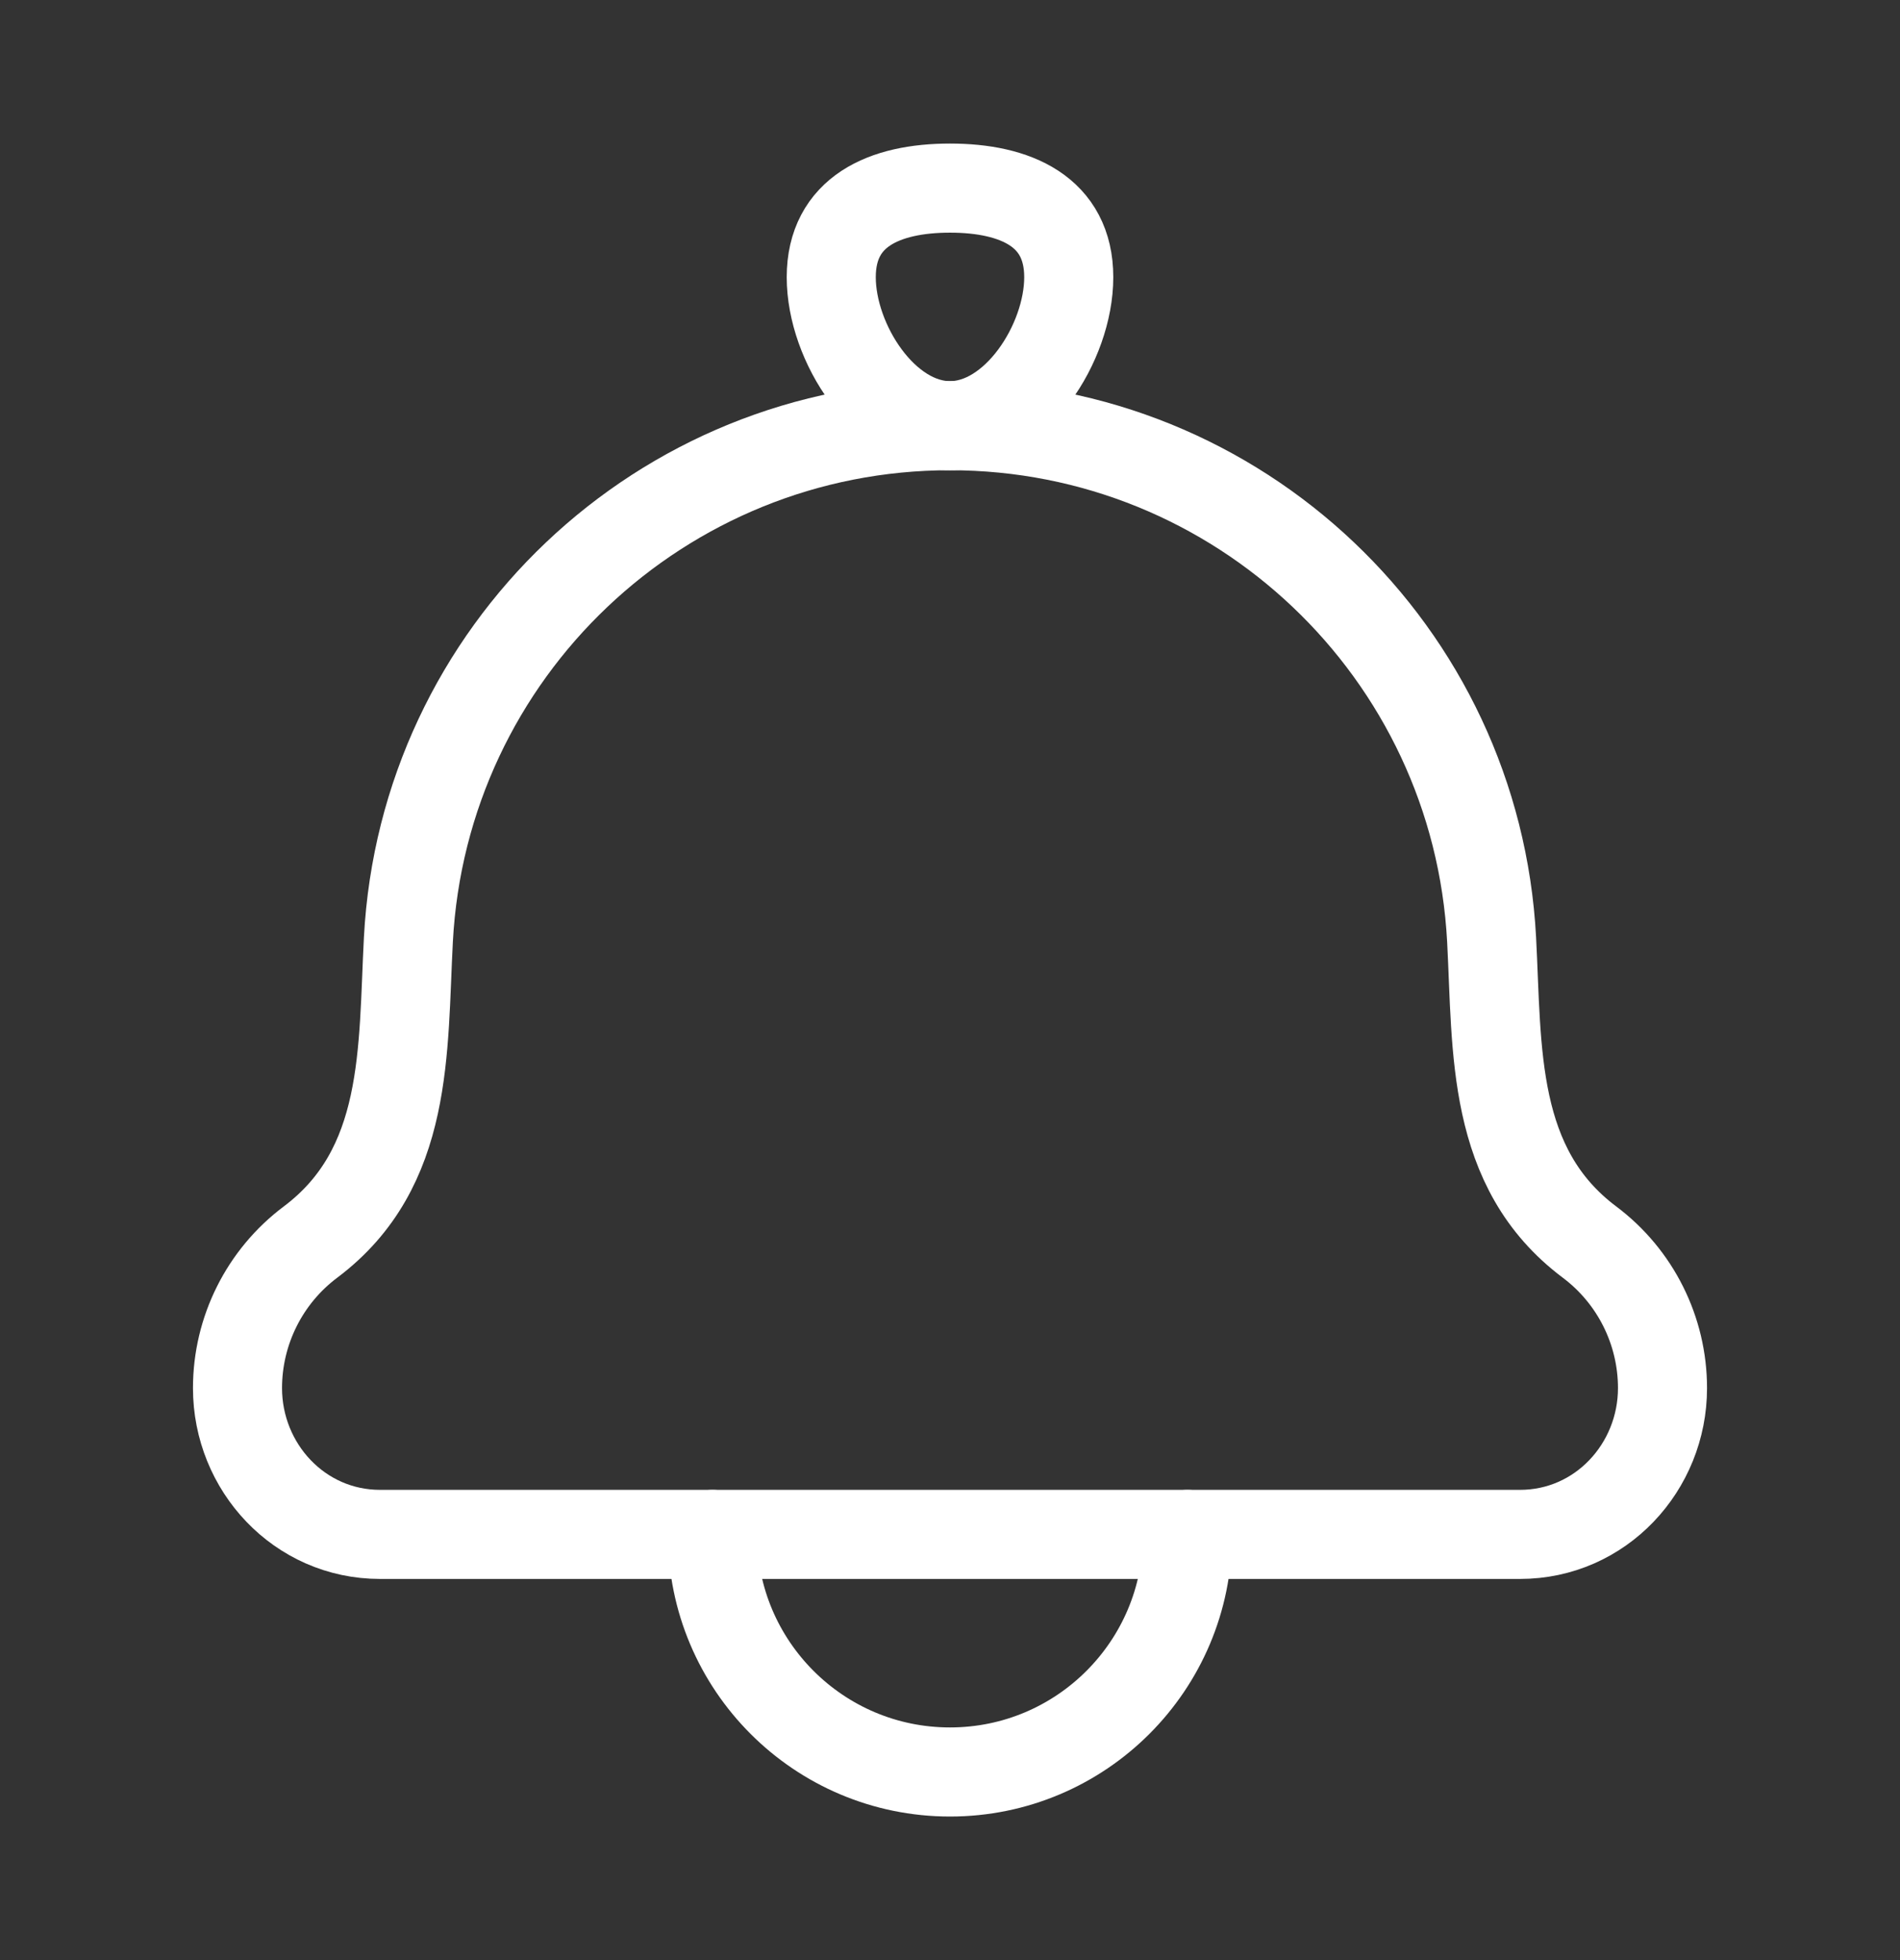
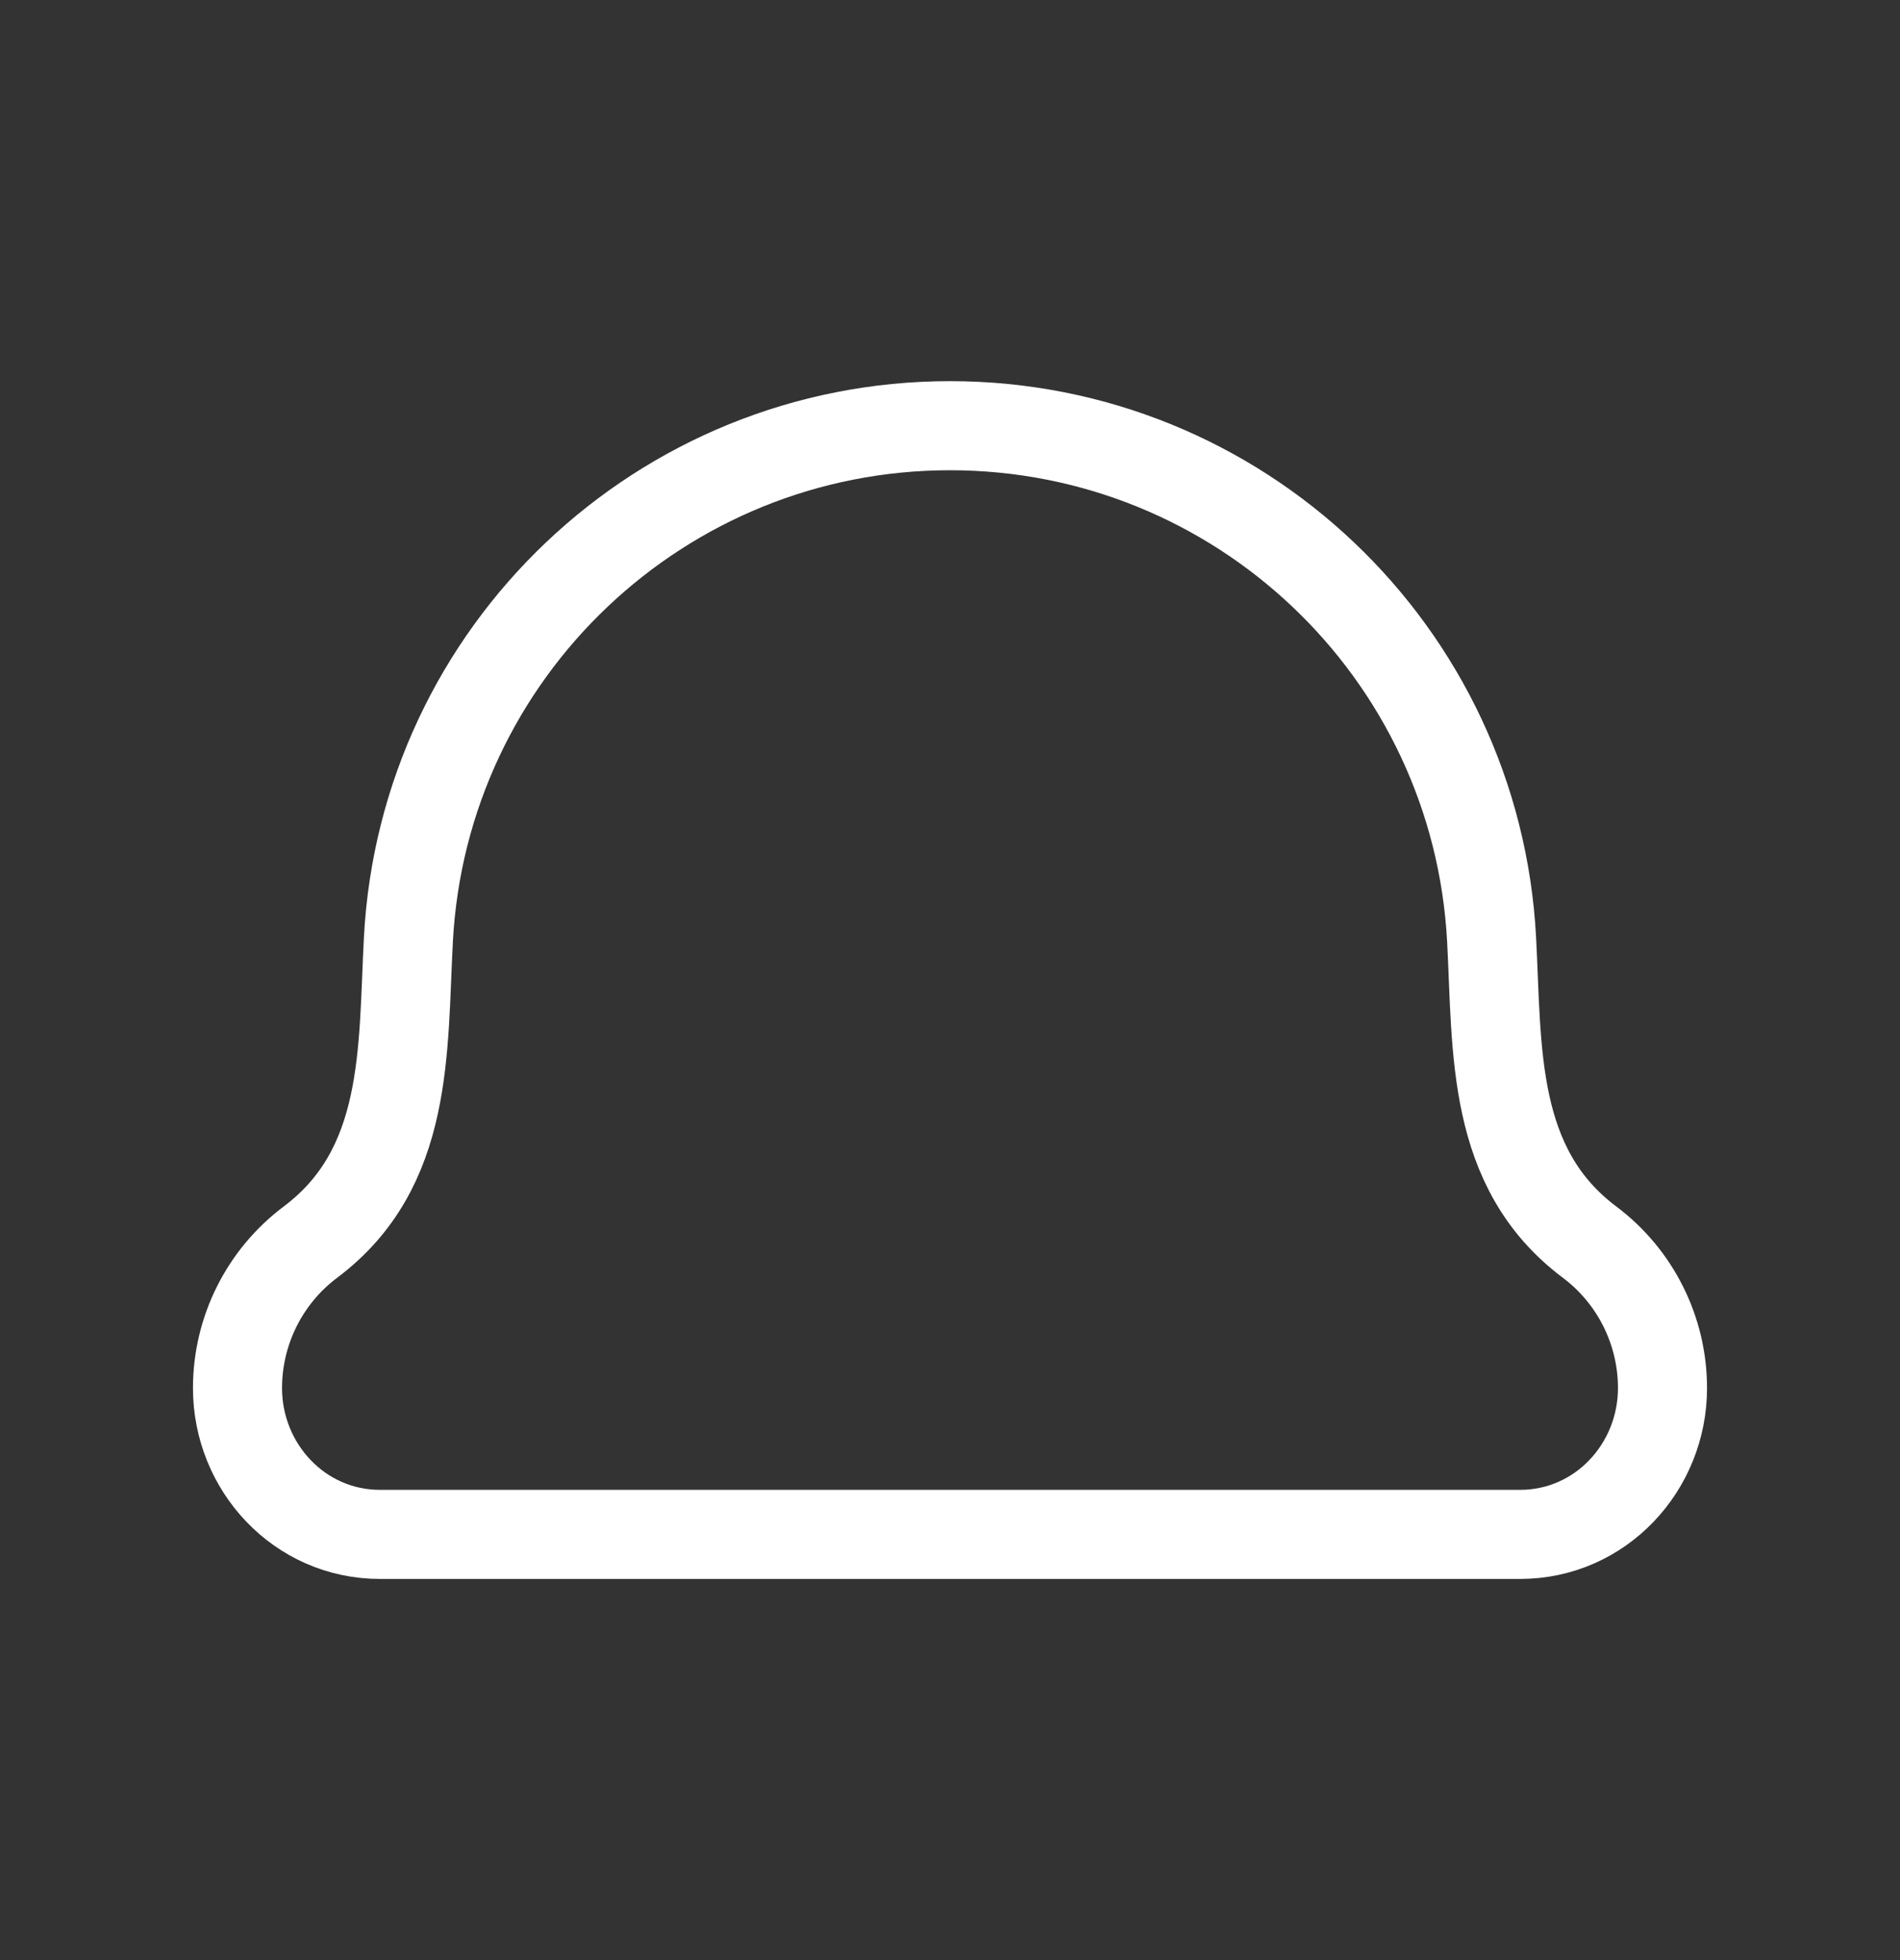
<svg xmlns="http://www.w3.org/2000/svg" width="32" height="33" viewBox="0 0 32 33" fill="none">
  <rect x="0" y="0" width="32" height="33" fill="#333333" stroke="none" />
  <path d="M6.878 15.821C6.78 17.683 6.892 19.664 5.23 20.911C4.456 21.491 4 22.403 4 23.37C4 24.701 5.042 25.833 6.4 25.833H25.6C26.958 25.833 28 24.701 28 23.37C28 22.403 27.544 21.491 26.77 20.911C25.108 19.664 25.22 17.683 25.122 15.821C24.867 10.97 20.858 7.167 16 7.167C11.142 7.167 7.133 10.97 6.878 15.821Z" stroke="white" stroke-width="1.5" stroke-linecap="round" stroke-linejoin="round" />
-   <path d="M14 4.667C14 5.771 14.895 7.167 16 7.167C17.105 7.167 18 5.771 18 4.667C18 3.562 17.105 3.167 16 3.167C14.895 3.167 14 3.562 14 4.667Z" stroke="white" stroke-width="1.5" />
-   <path d="M20 25.833C20 28.042 18.209 29.833 16 29.833C13.791 29.833 12 28.042 12 25.833" stroke="white" stroke-width="1.5" stroke-linecap="round" stroke-linejoin="round" />
</svg>